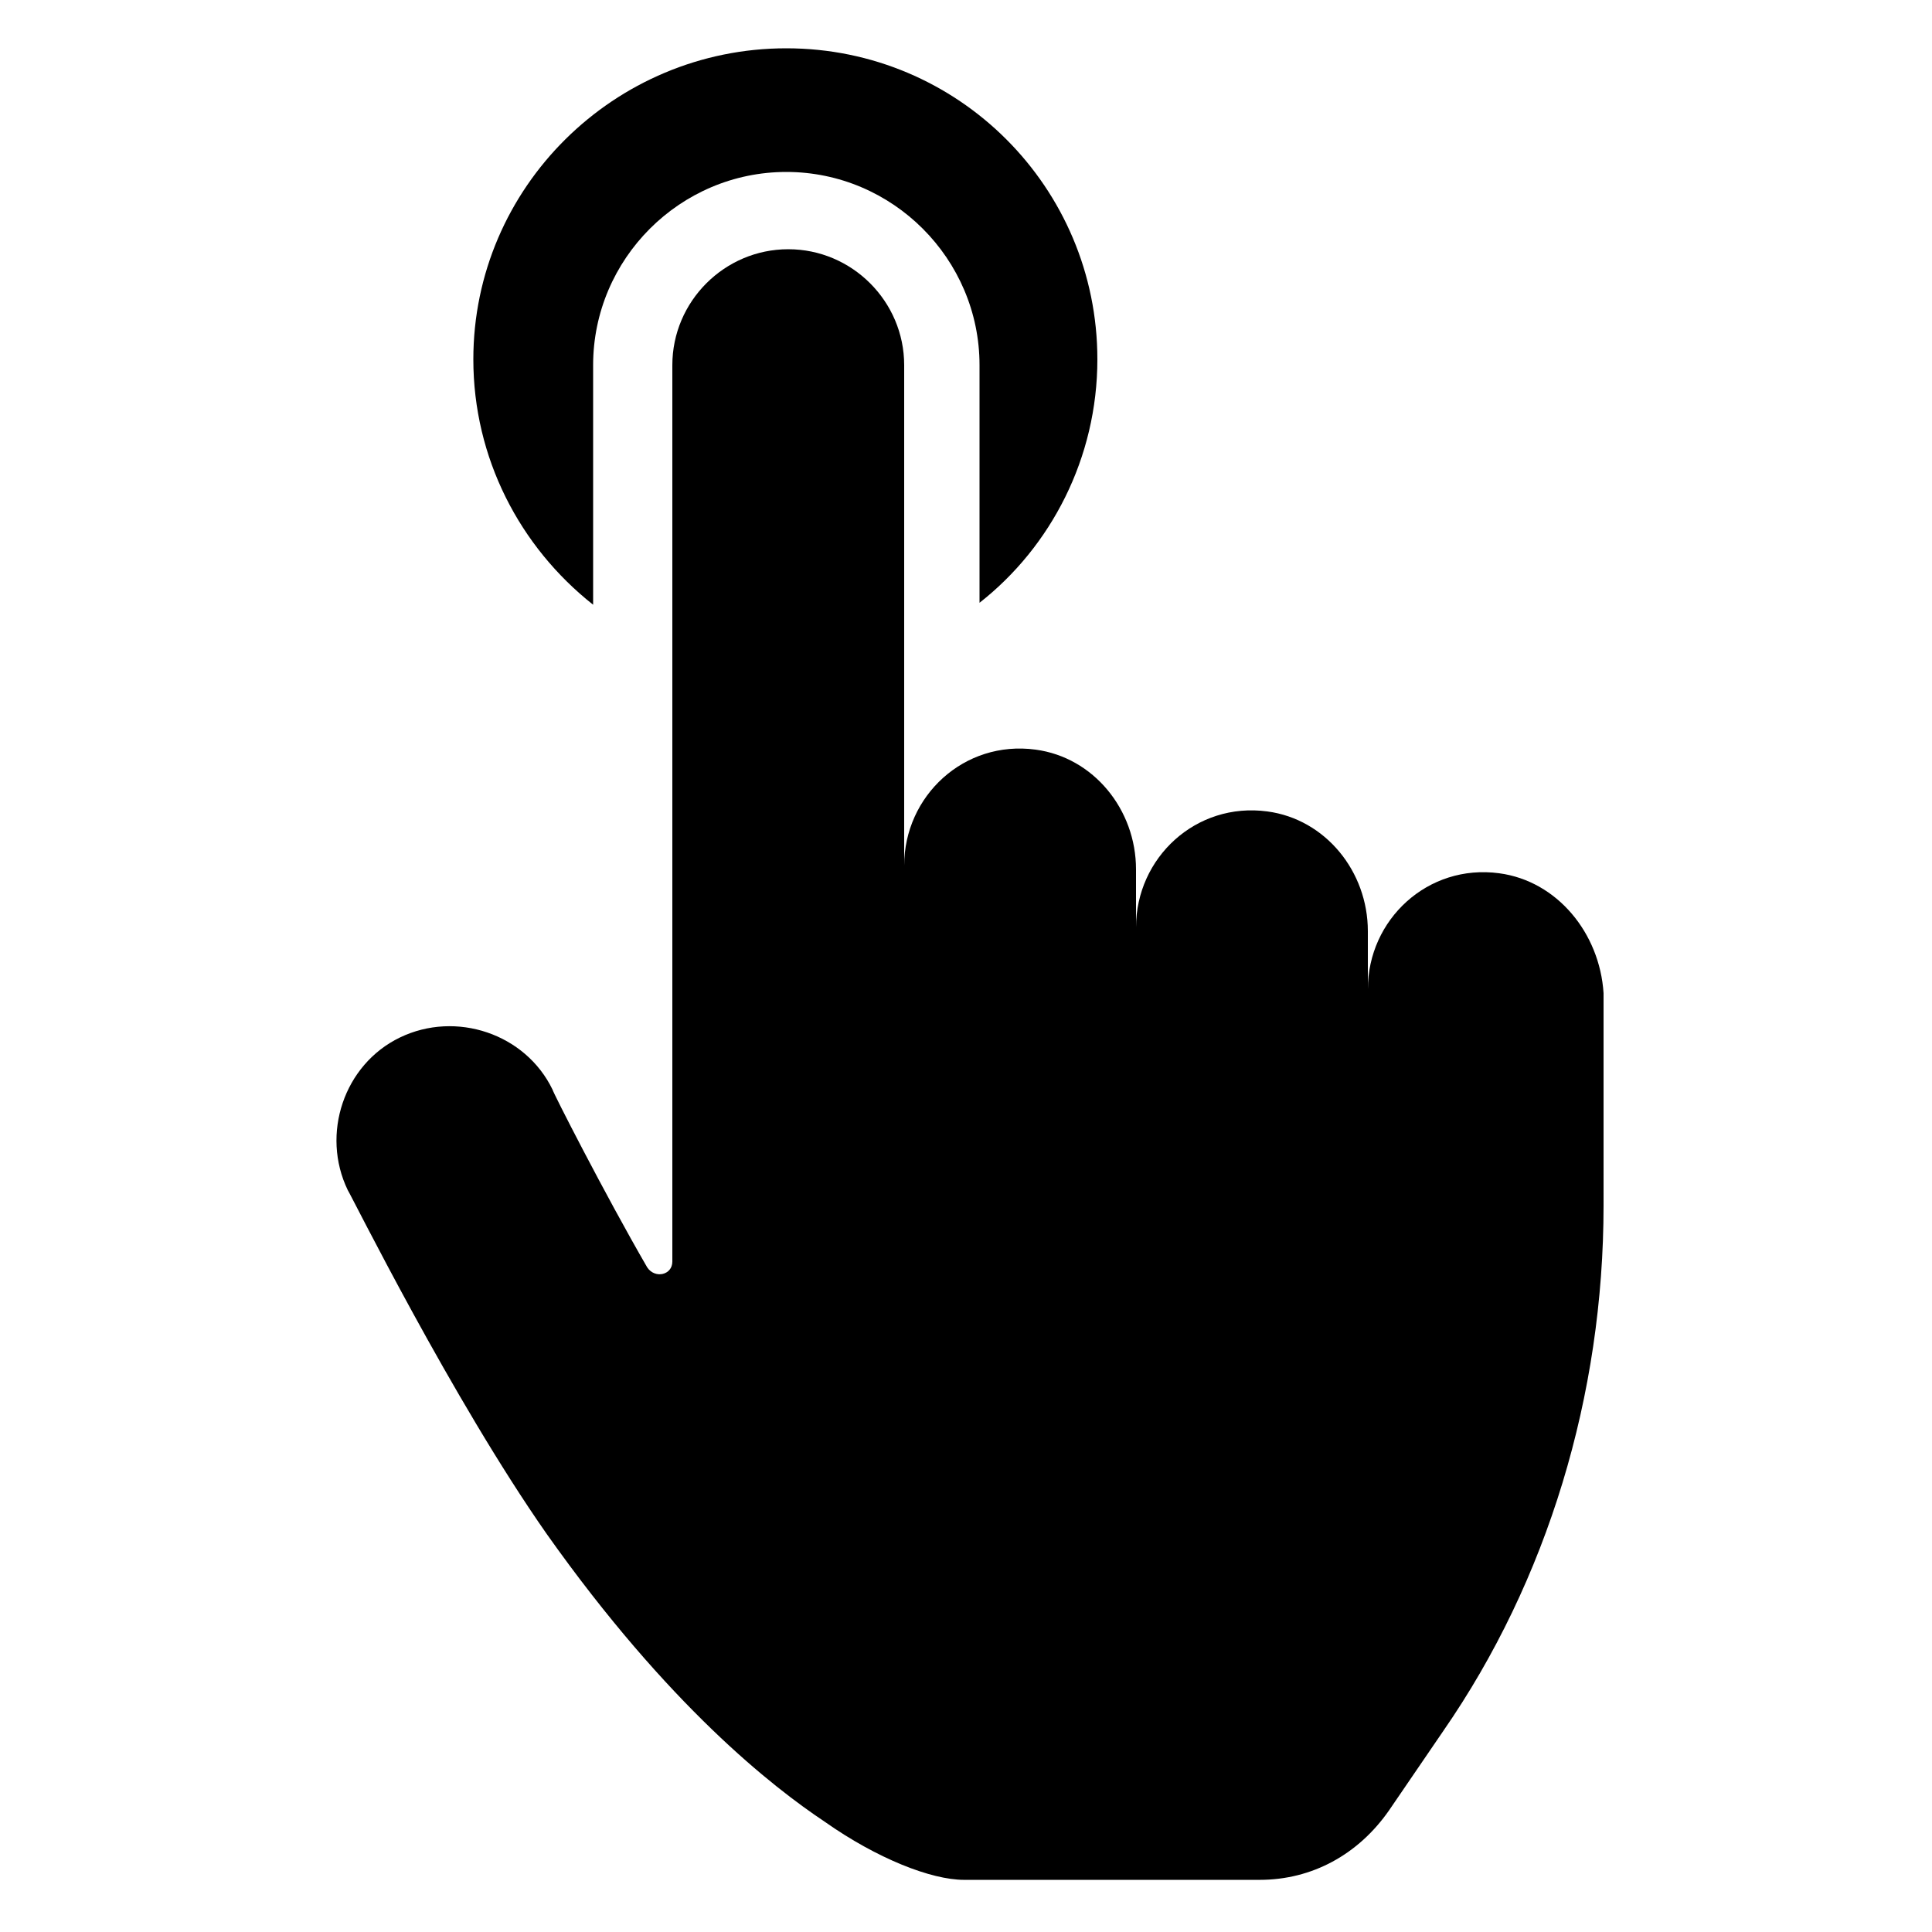
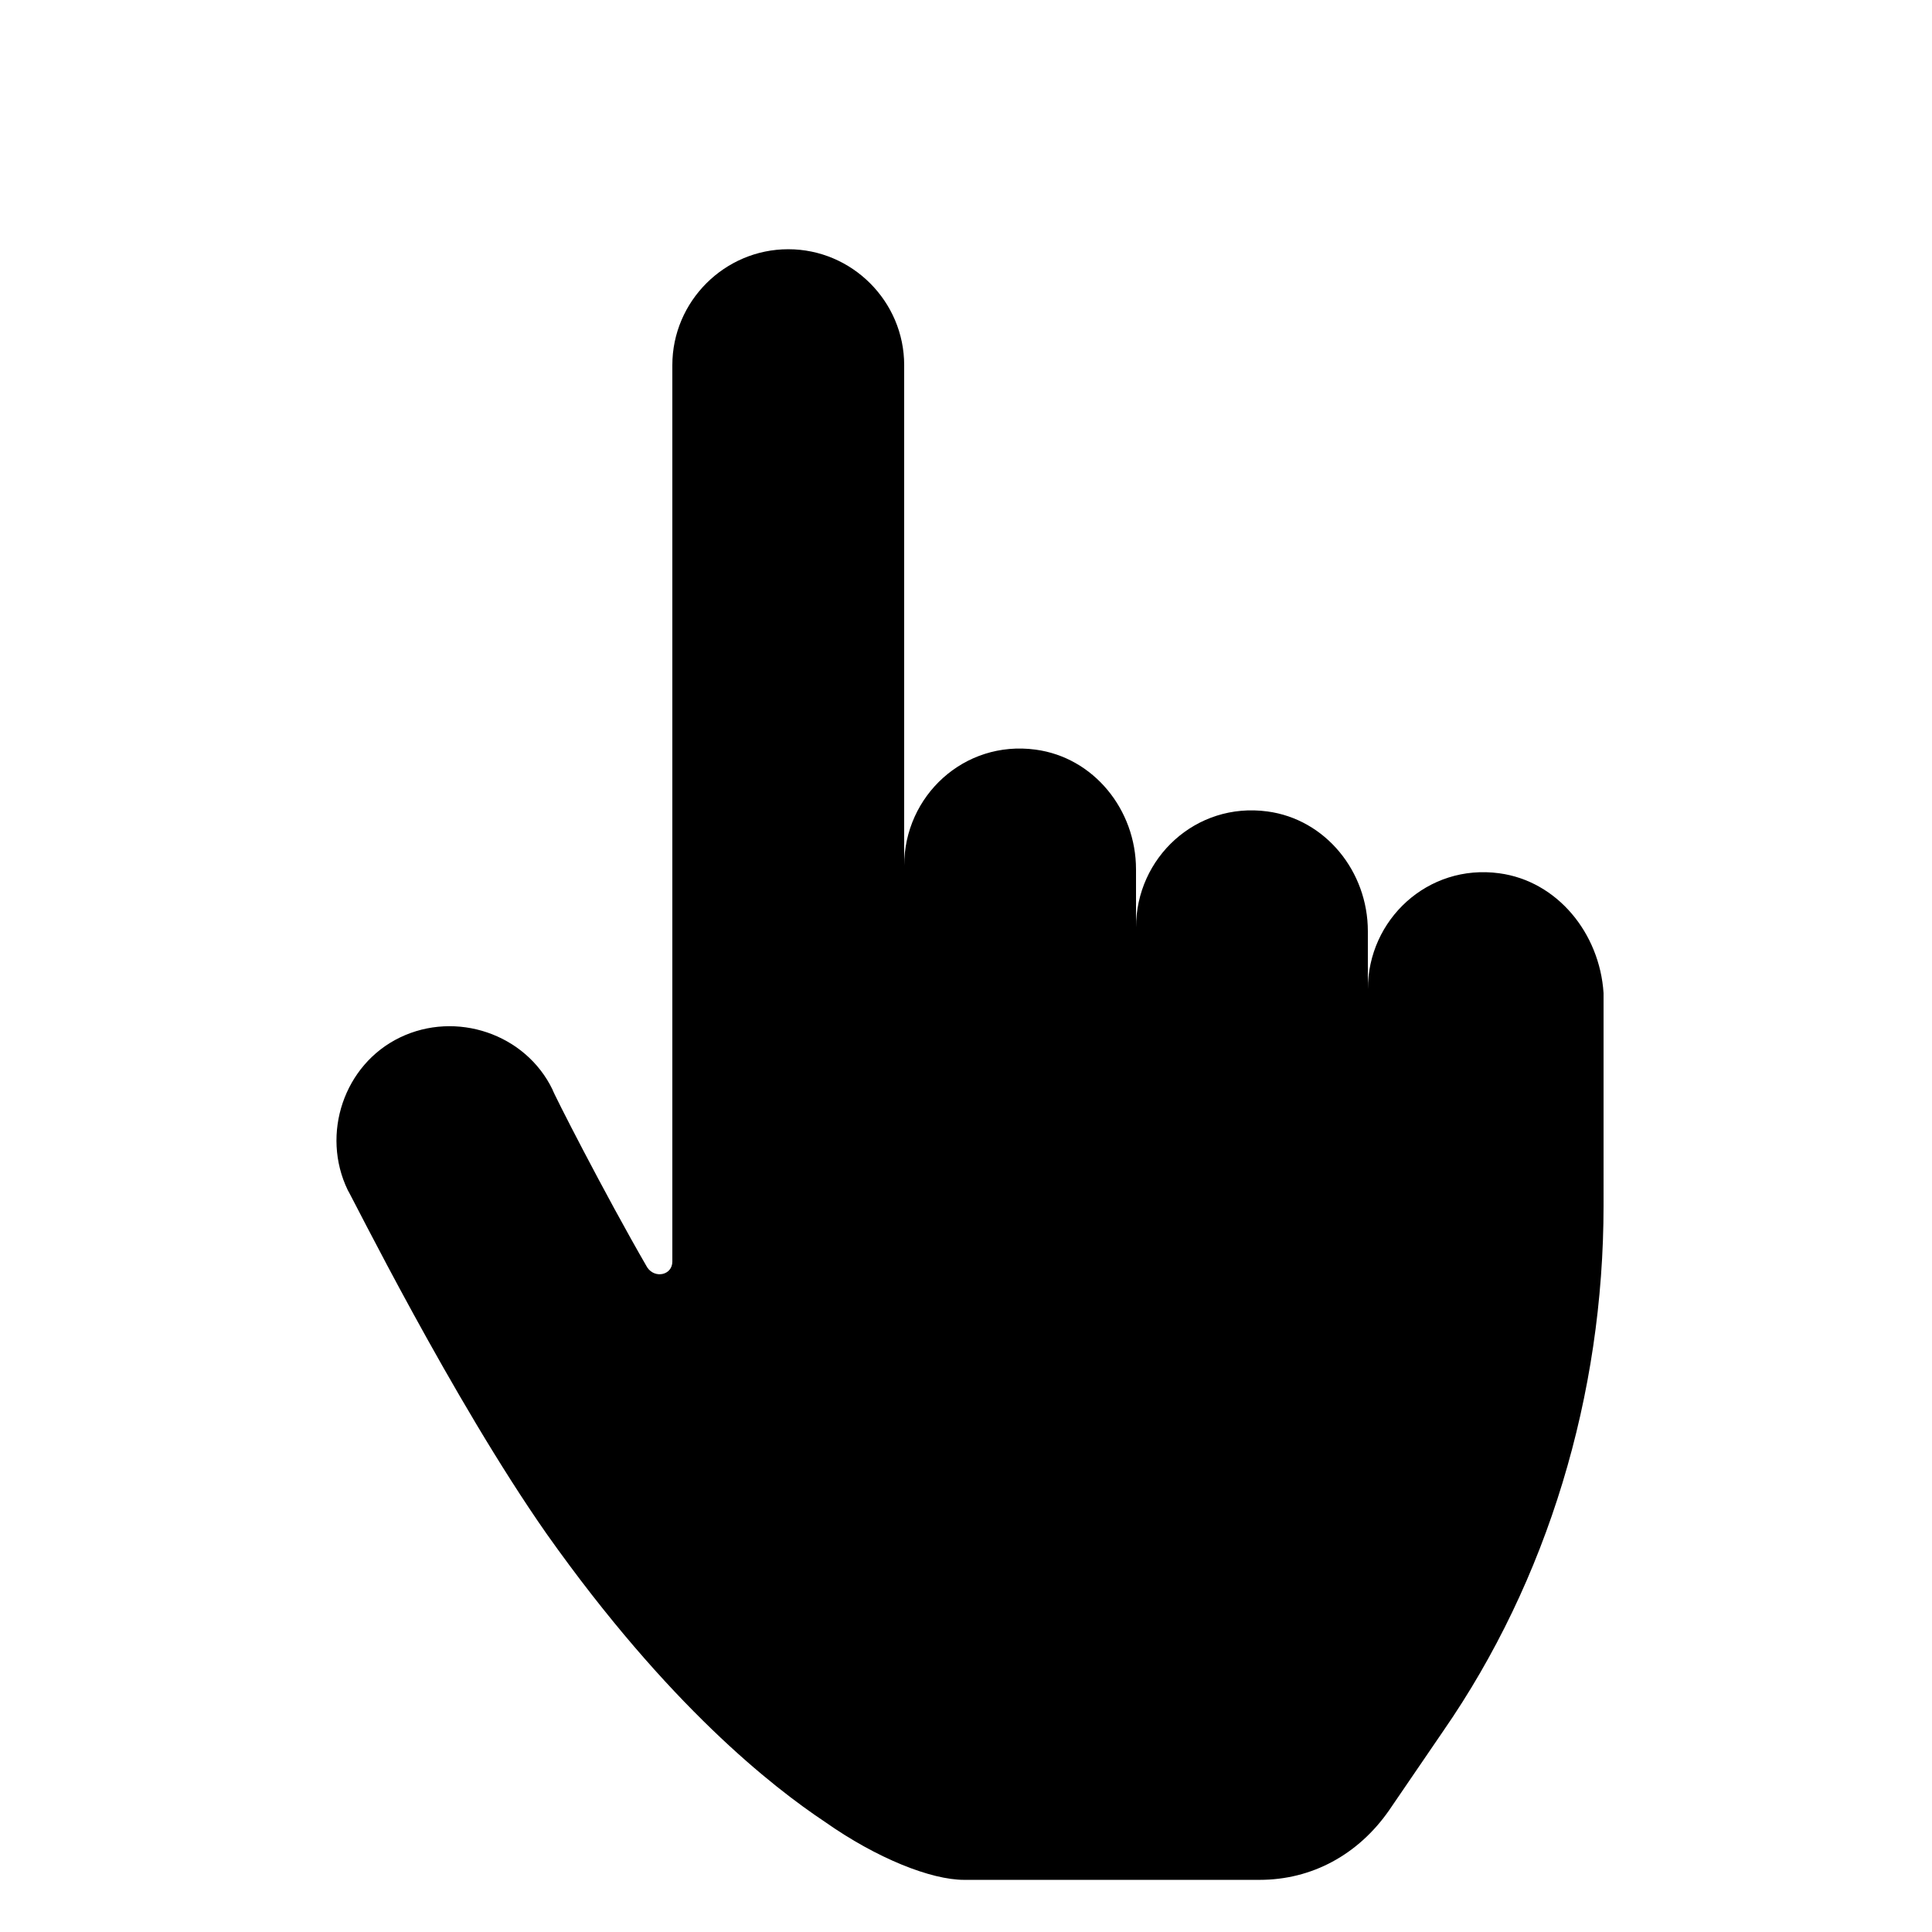
<svg xmlns="http://www.w3.org/2000/svg" width="1200pt" height="1200pt" version="1.1" viewBox="0 0 1200 1200">
-   <path d="m368.4 375.6v-148.8c0-66 54-120 120-120s120 54 120 120v147.6c44.398-34.801 73.199-90 73.199-151.2 0-106.8-86.398-193.2-193.2-193.2-106.8-0.004-194.4 86.395-194.4 193.2 0 61.199 28.801 116.4 74.398 152.4z" />
  <path d="m931.2 542.4c-44.398-6-81.602 28.801-81.602 72v-36c0-37.199-26.398-69.602-62.398-74.398-44.398-6-81.602 28.801-81.602 72v-36c0-37.199-26.398-69.602-62.398-74.398-44.398-6-81.602 28.801-81.602 72l0.004-310.8c0-39.602-32.398-72-72-72-39.602 0-72 32.398-72 72v556.8c0 8.398-10.801 10.801-15.602 3.602-26.398-45.602-58.801-109.2-58.801-110.4-16.801-34.801-60-49.199-94.801-32.398-34.801 16.801-49.199 60-32.398 94.801 2.398 3.602 64.801 129.6 123.6 213.6 75.602 106.8 140.4 157.2 172.8 178.8 32.398 22.801 66 36 86.398 36h183.6c32.398 0 61.199-15.602 80.398-43.199l33.602-49.199c64.801-93.602 99.602-208.8 99.602-326.4l-0.004-132.01c-2.398-37.199-28.801-69.602-64.801-74.402z" />
</svg>